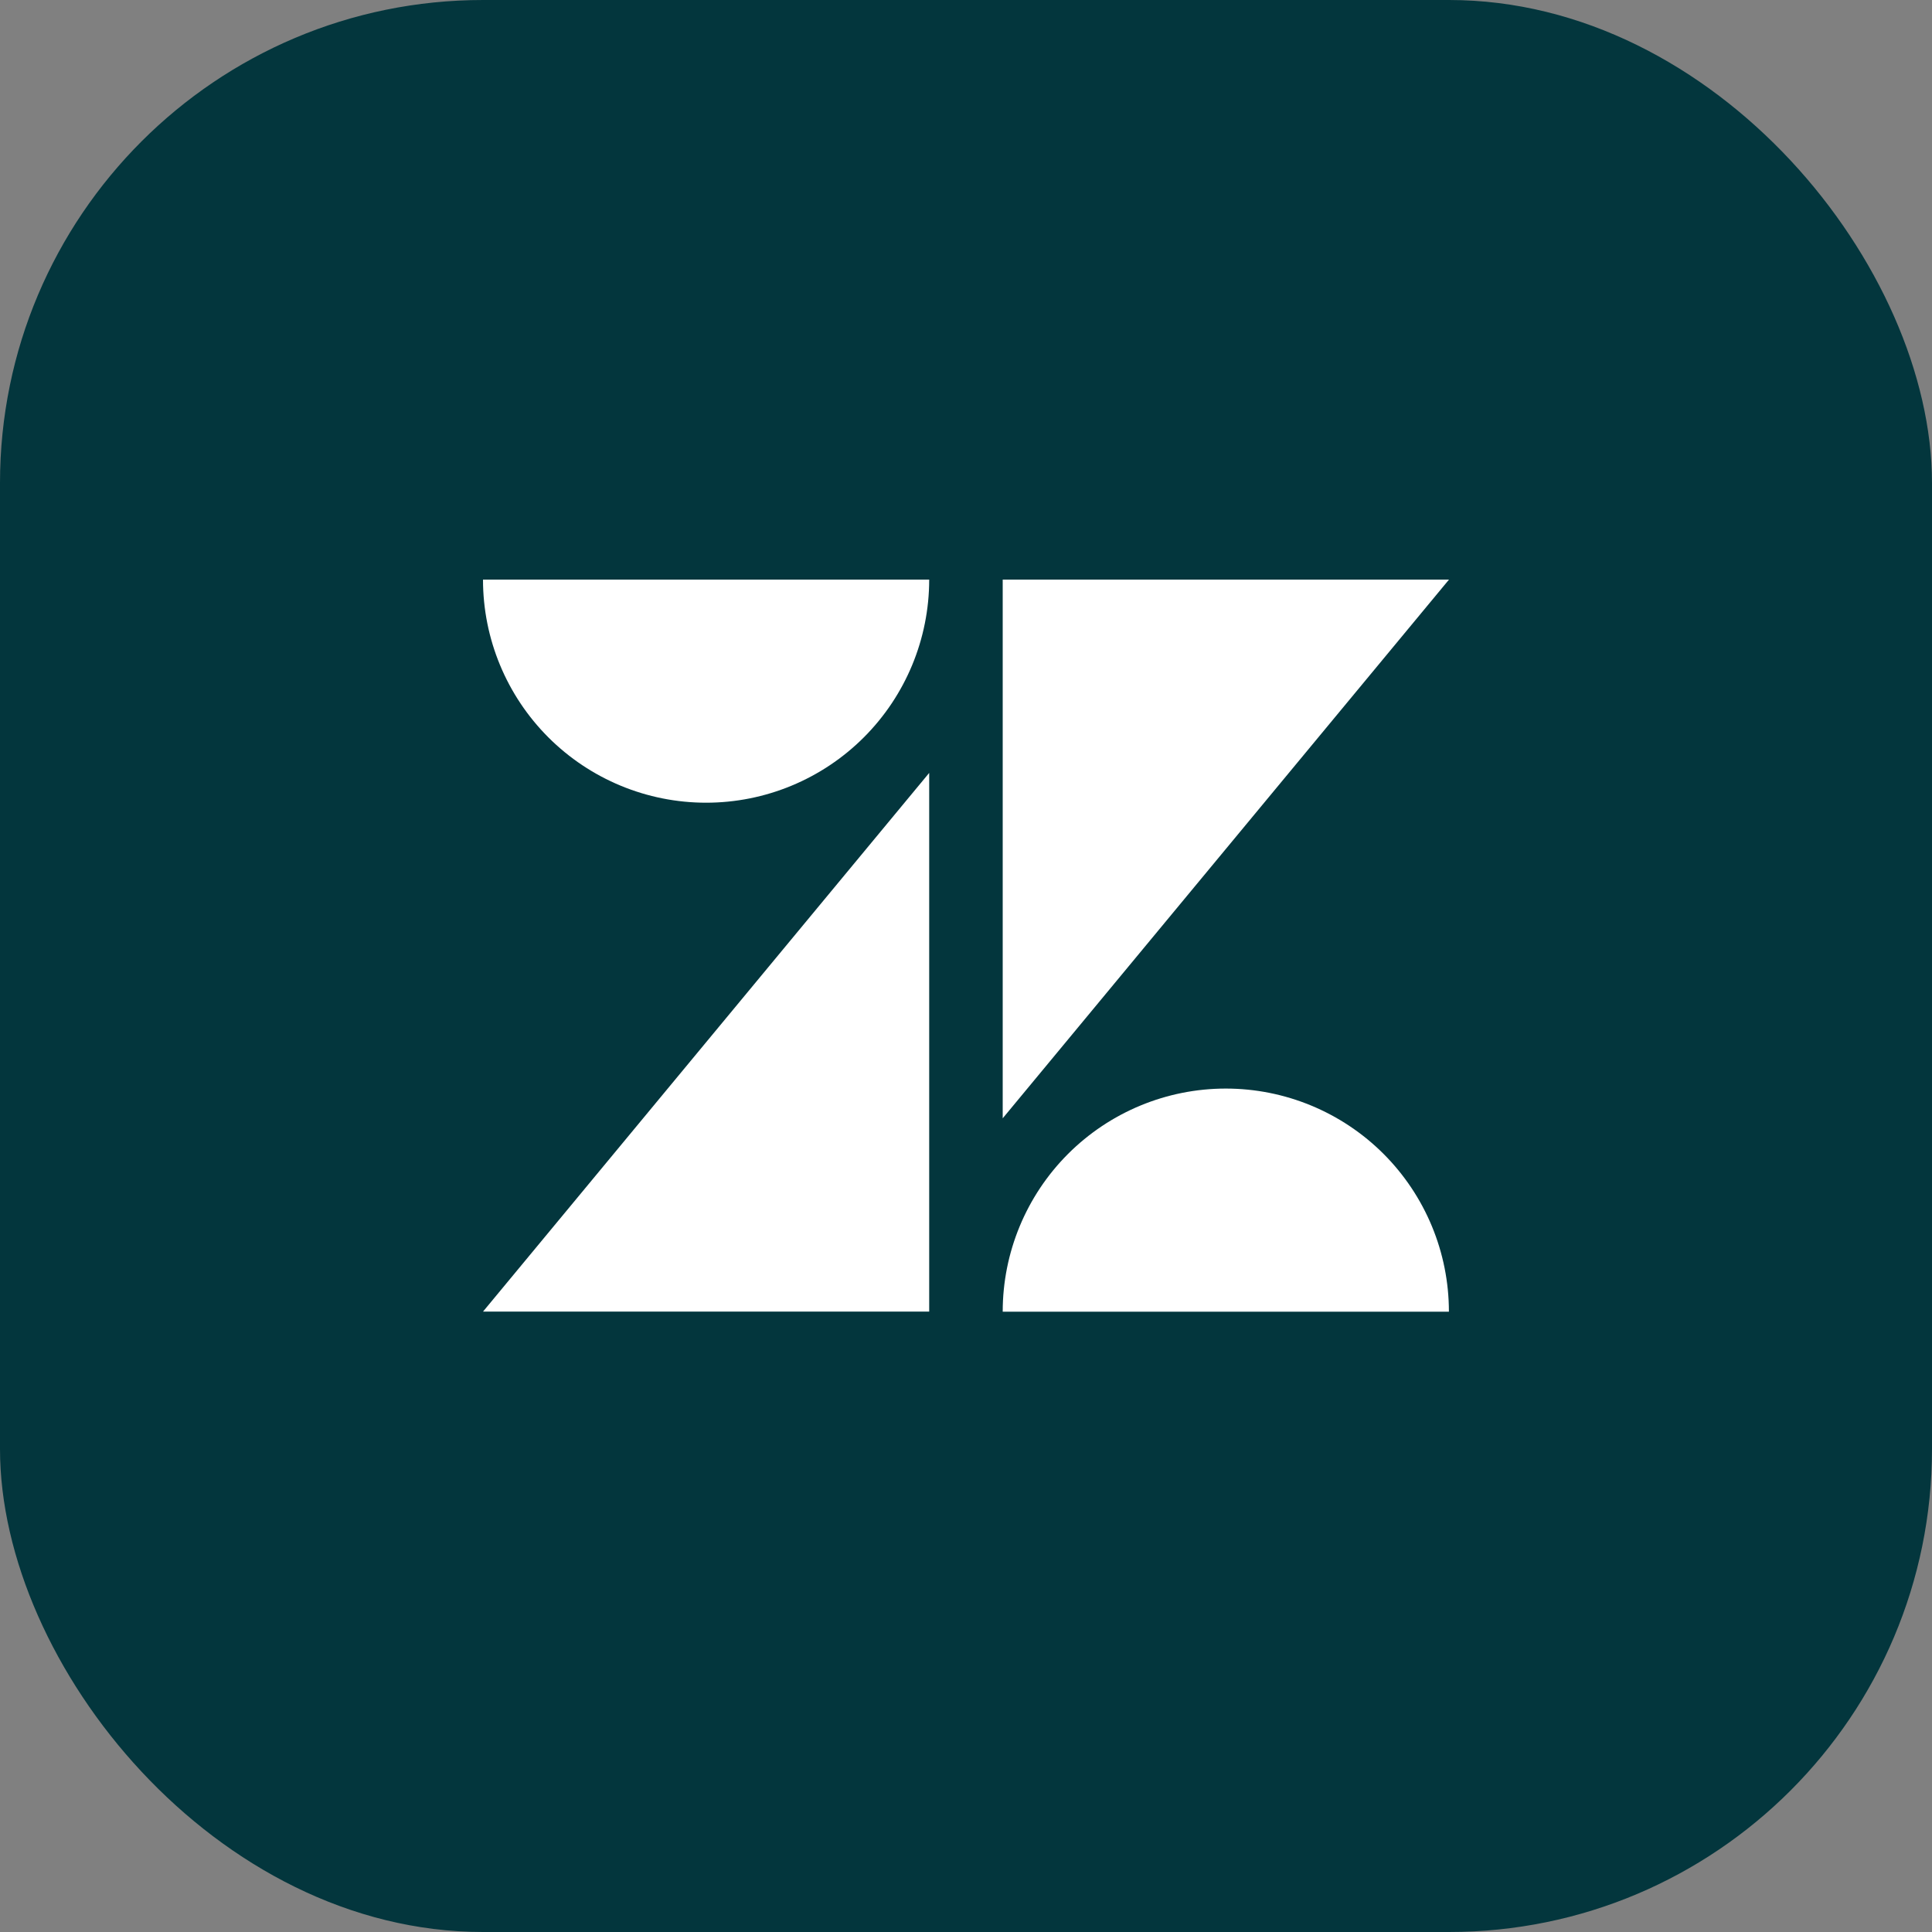
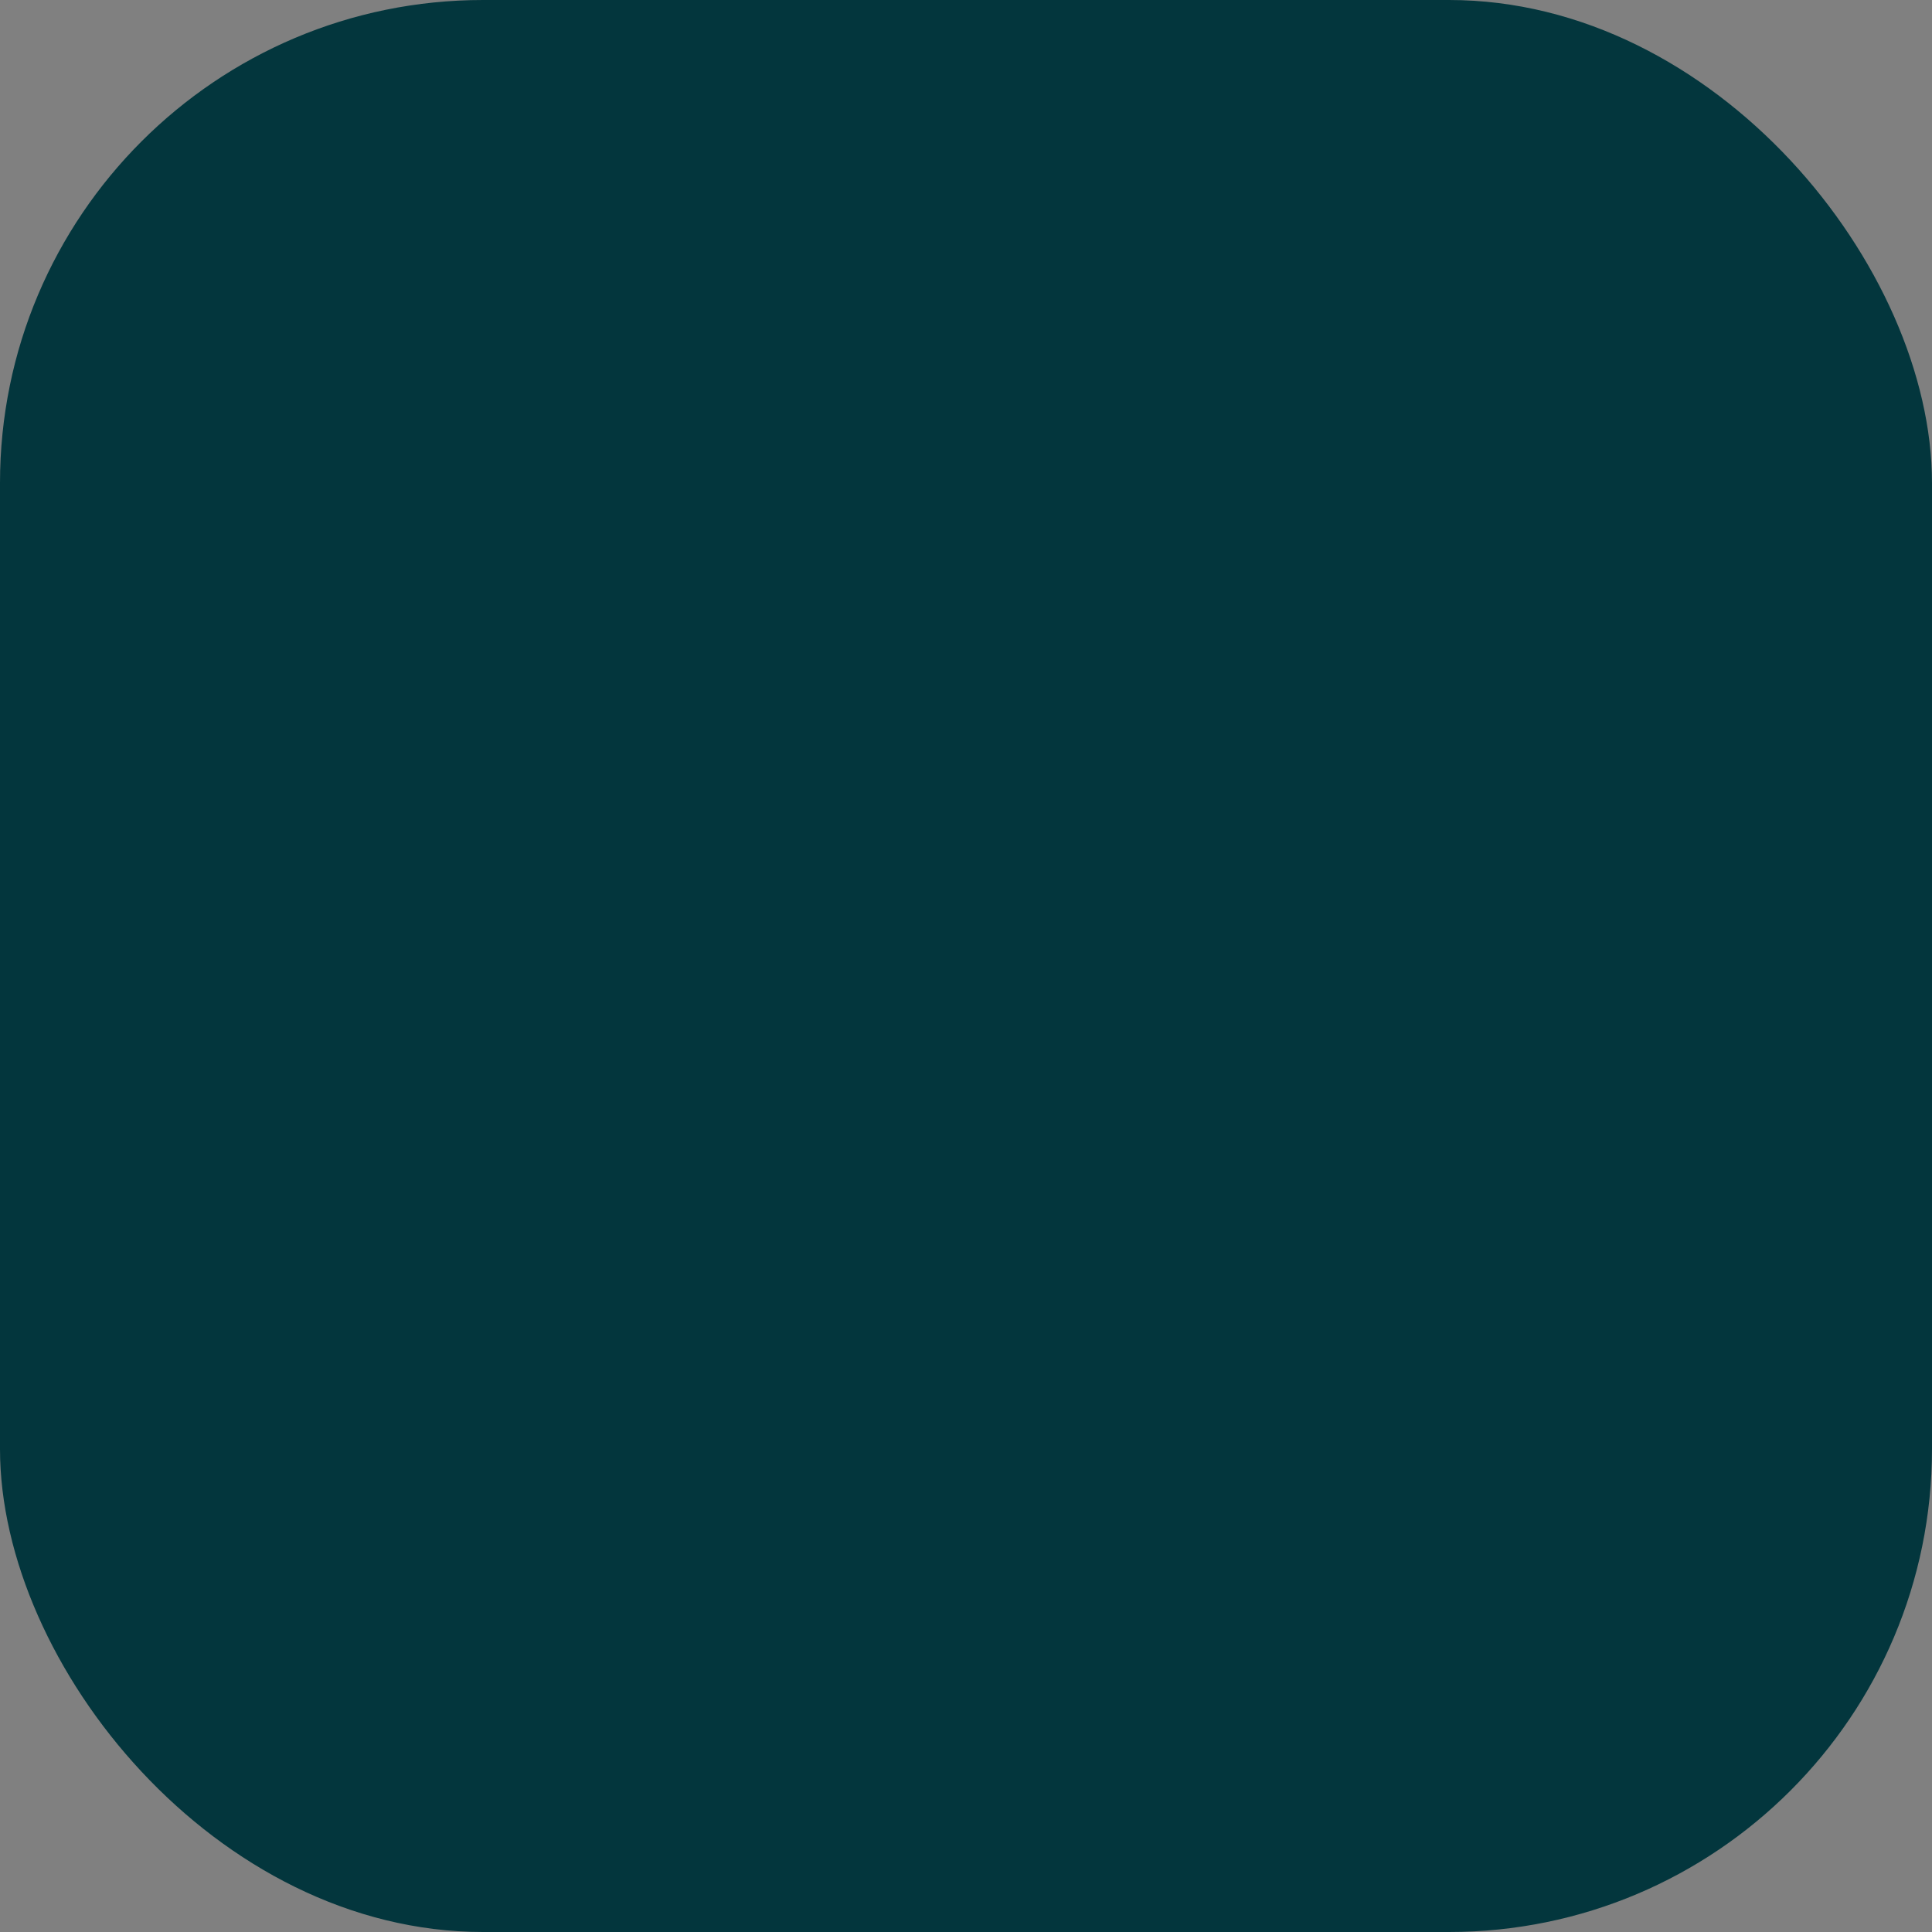
<svg xmlns="http://www.w3.org/2000/svg" width="100" height="100" viewBox="0 0 100 100" fill="none">
  <rect x="0" y="0" width="100" height="100" fill="#808080" stroke="none" />
-   <rect x="-565.467" y="-952.467" width="4606.93" height="4025.93" rx="4.797" stroke="#9747FF" stroke-width="1.066" stroke-dasharray="10.66 5.33" />
  <rect width="100" height="100" rx="25" fill="#03363D" />
-   <path d="M48.095 40.006V67.889H25L48.095 40.006ZM48.095 30C48.095 33.063 46.879 36 44.713 38.165C42.547 40.331 39.61 41.548 36.548 41.548C33.485 41.548 30.548 40.331 28.382 38.165C26.217 36 25 33.063 25 30H48.095ZM51.9 67.892C51.9 64.829 53.117 61.892 55.282 59.726C57.448 57.561 60.385 56.344 63.447 56.344C66.51 56.344 69.447 57.561 71.613 59.726C73.778 61.892 74.995 64.829 74.995 67.892H51.9ZM51.9 57.886V30H75L51.9 57.883V57.886Z" fill="white" />
</svg>